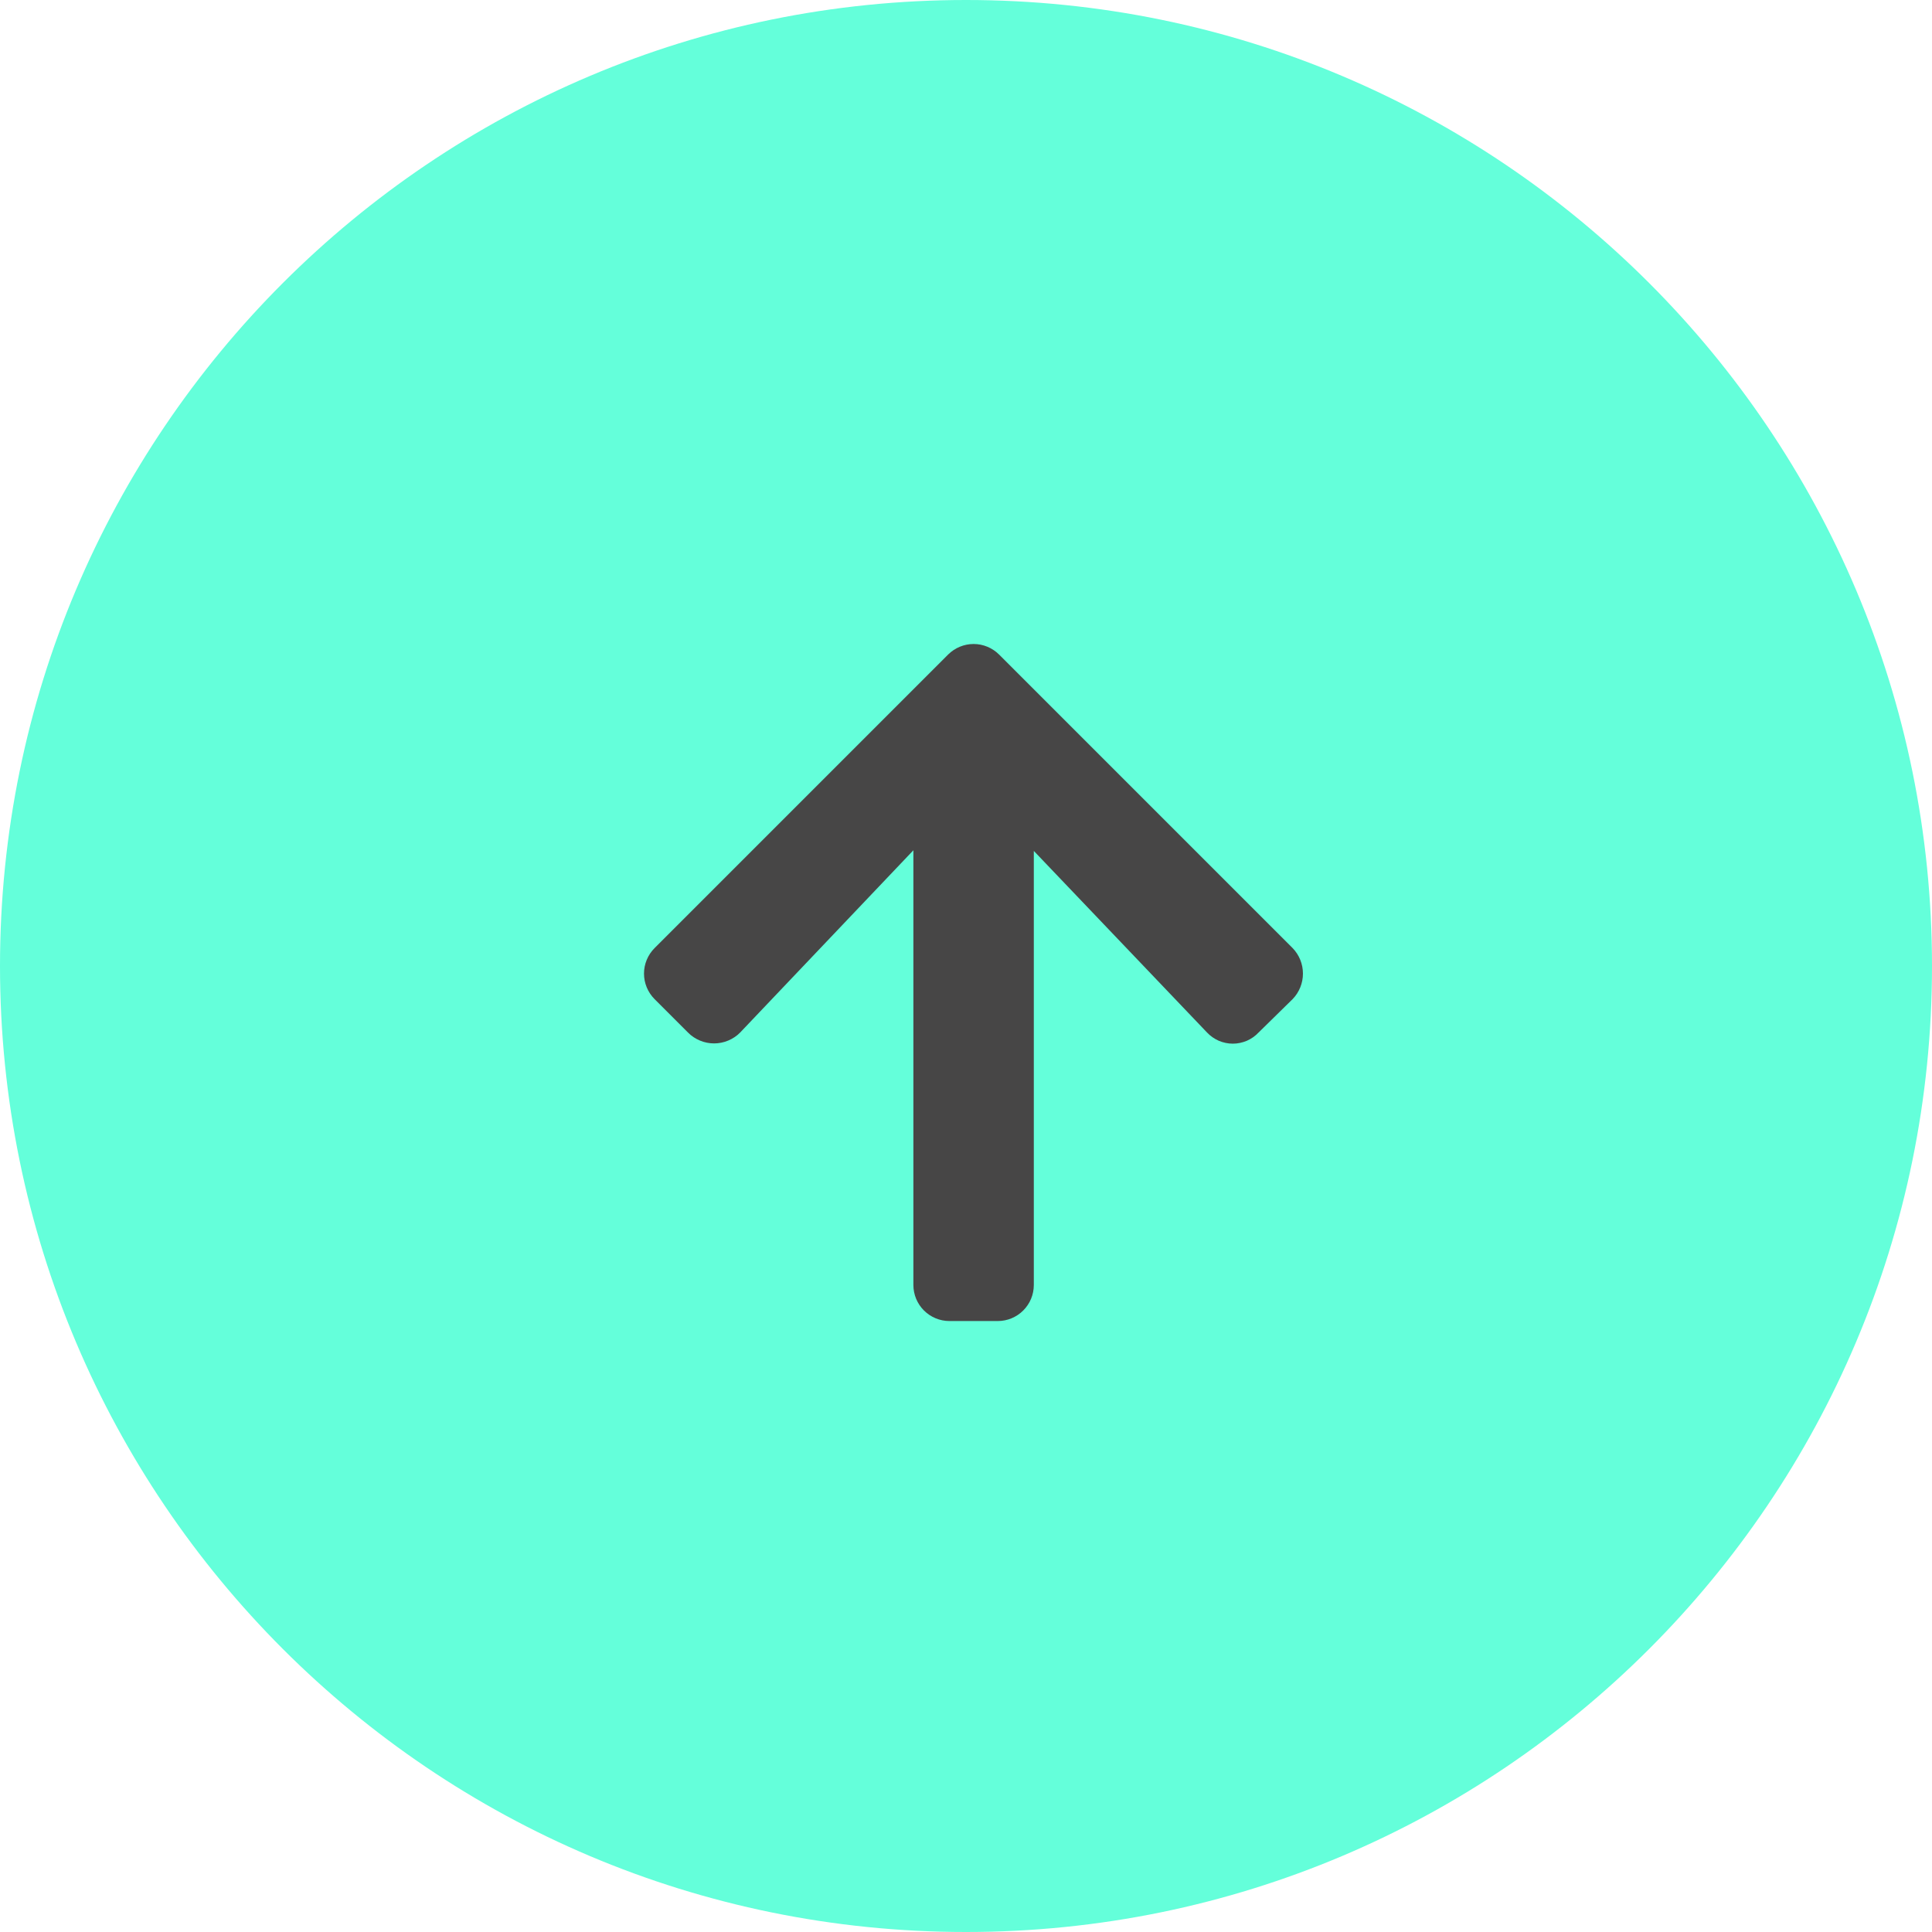
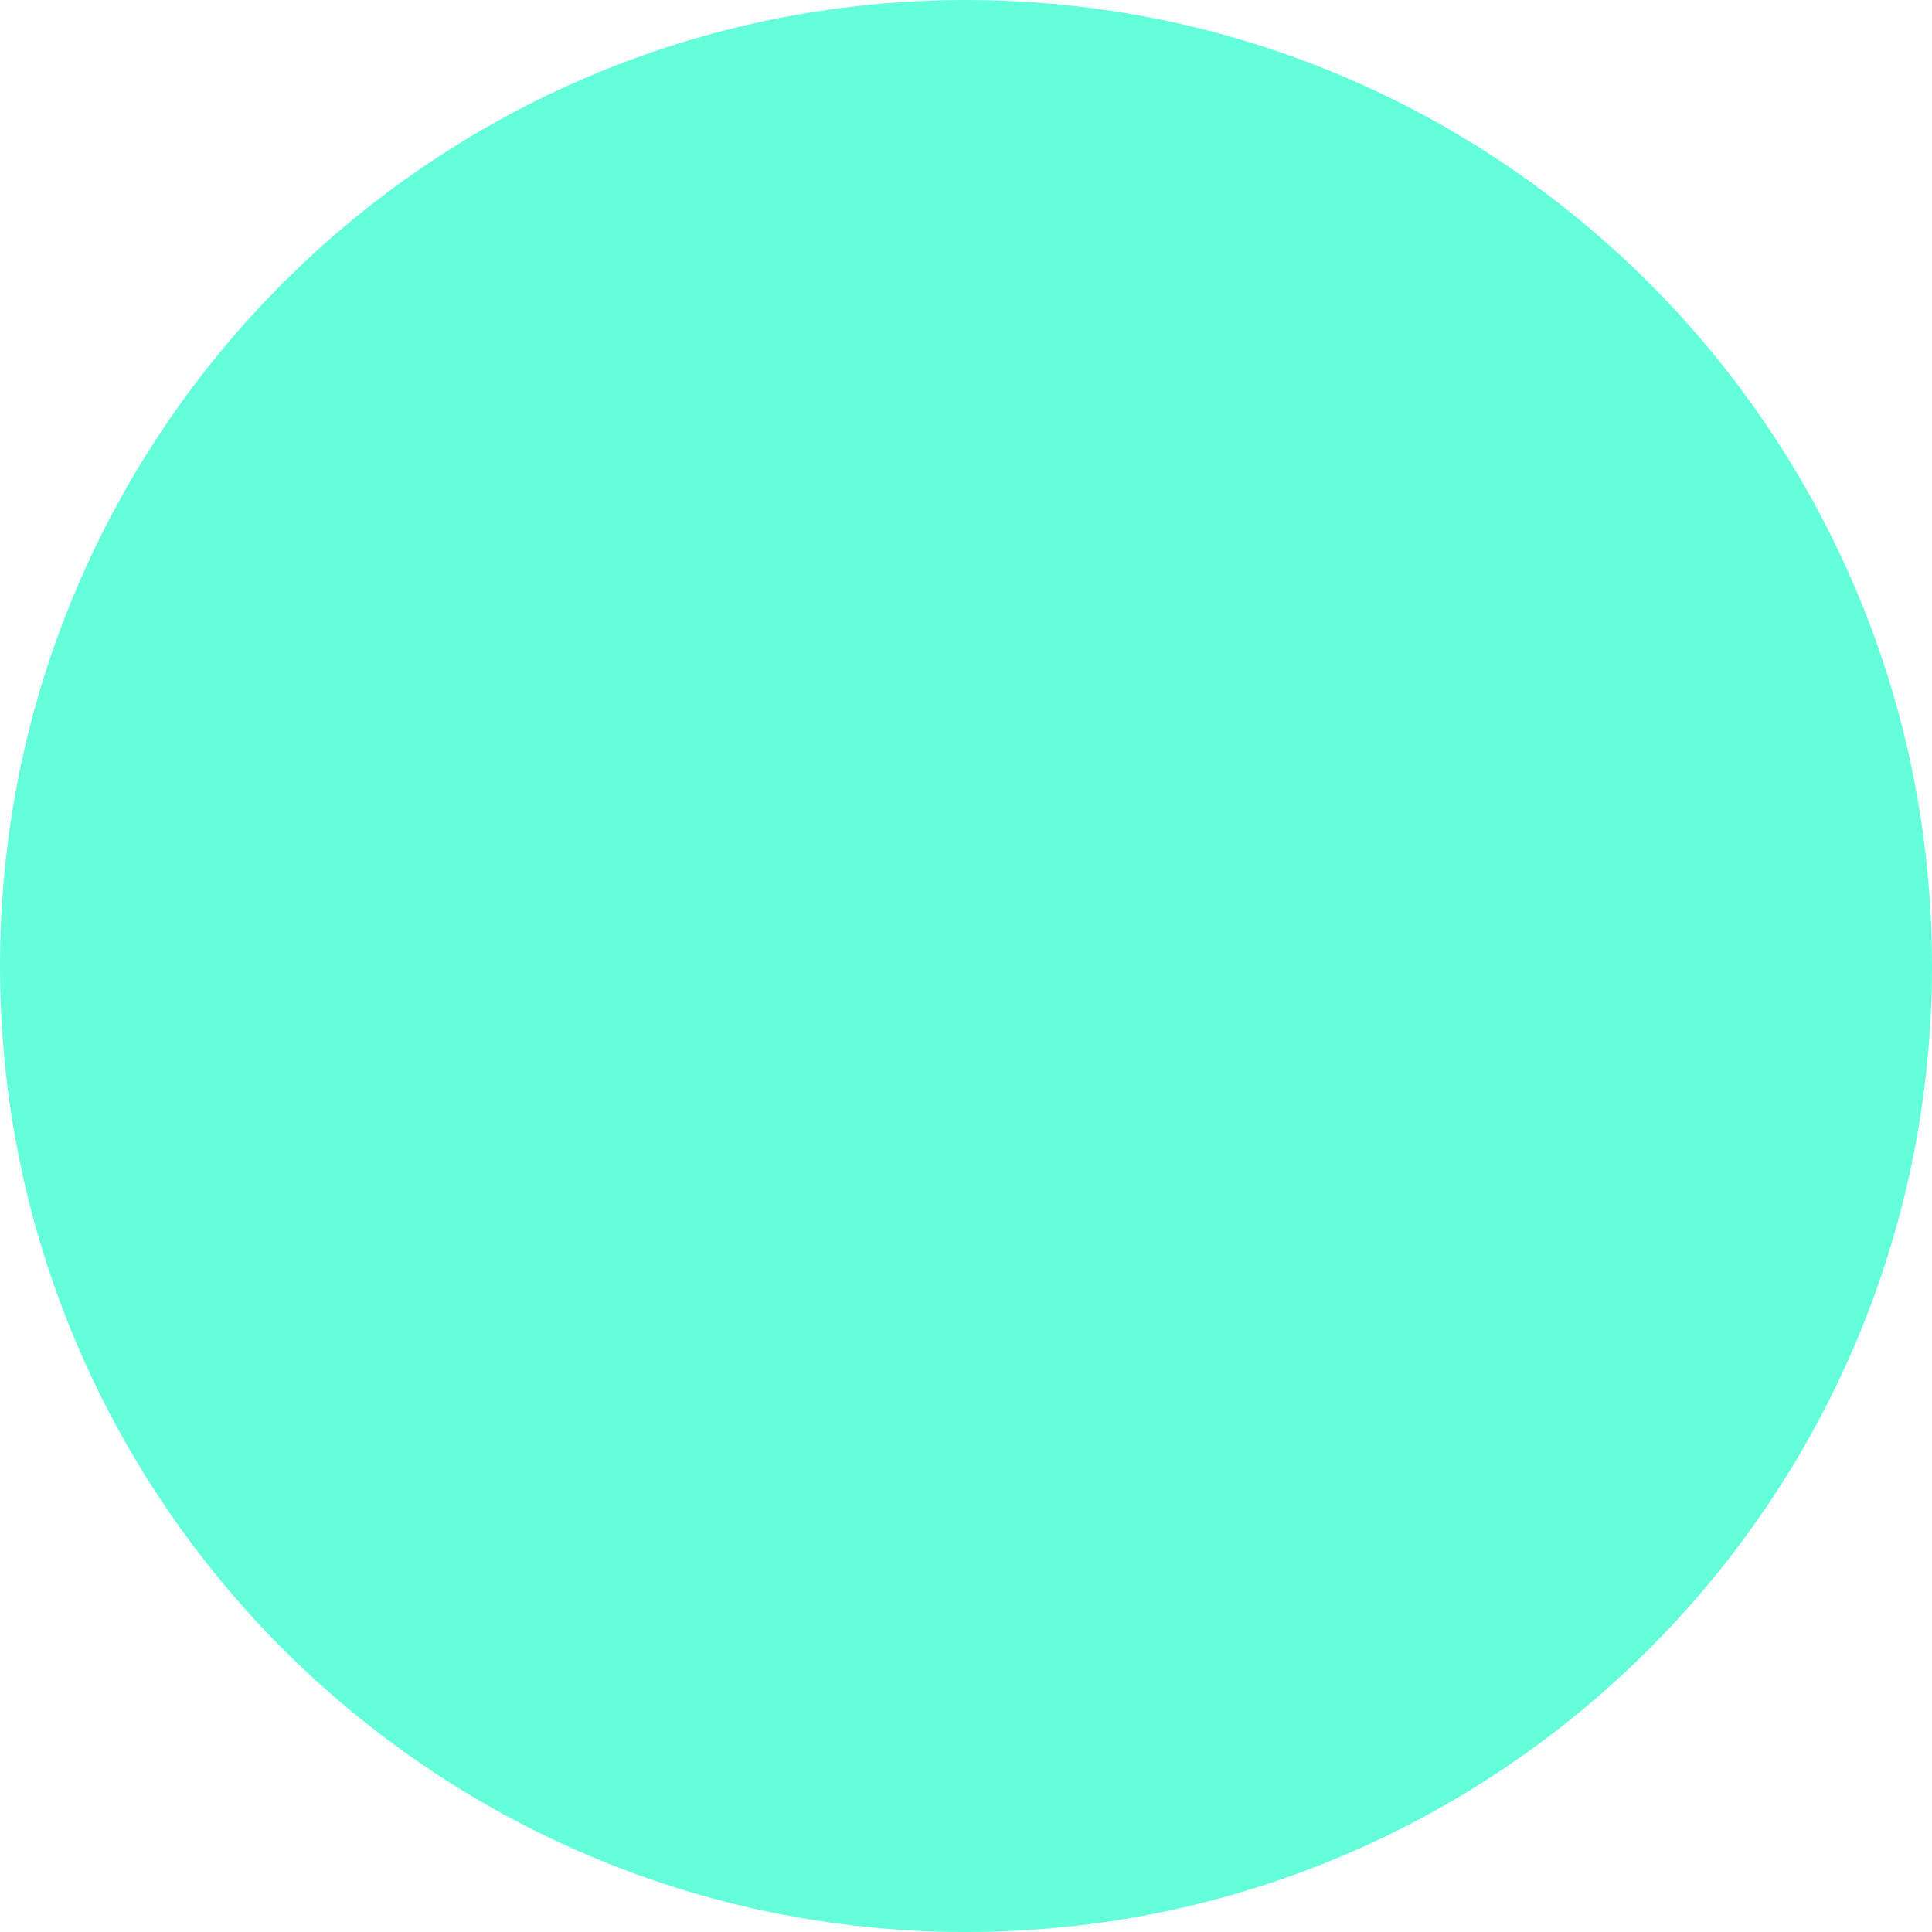
<svg xmlns="http://www.w3.org/2000/svg" width="30" height="30" viewBox="0 0 30 30" fill="none">
  <path d="M15 30C23.284 30 30 23.284 30 15C30 6.716 23.284 0 15 0C6.716 0 0 6.716 0 15C0 23.284 6.716 30 15 30Z" fill="#64FFDA" />
-   <path d="M10.163 15.513C10.059 15.408 10 15.266 10 15.118C10 14.97 10.059 14.828 10.163 14.723L14.723 10.163C14.828 10.059 14.97 10 15.118 10C15.266 10 15.408 10.059 15.513 10.163L20.073 14.723C20.175 14.829 20.232 14.971 20.232 15.118C20.232 15.265 20.175 15.407 20.073 15.513L19.543 16.033C19.492 16.087 19.43 16.131 19.361 16.161C19.292 16.19 19.218 16.206 19.143 16.206C19.068 16.206 18.994 16.19 18.925 16.161C18.857 16.131 18.794 16.087 18.743 16.033L16.053 13.213V19.953C16.053 20.102 15.994 20.244 15.889 20.349C15.784 20.454 15.642 20.513 15.493 20.513H14.743C14.595 20.513 14.452 20.454 14.347 20.349C14.242 20.244 14.183 20.102 14.183 19.953V13.203L11.493 16.033C11.44 16.087 11.377 16.129 11.307 16.158C11.238 16.187 11.163 16.202 11.088 16.202C11.013 16.202 10.938 16.187 10.869 16.158C10.799 16.129 10.736 16.087 10.683 16.033L10.163 15.513Z" fill="#474646" />
</svg>